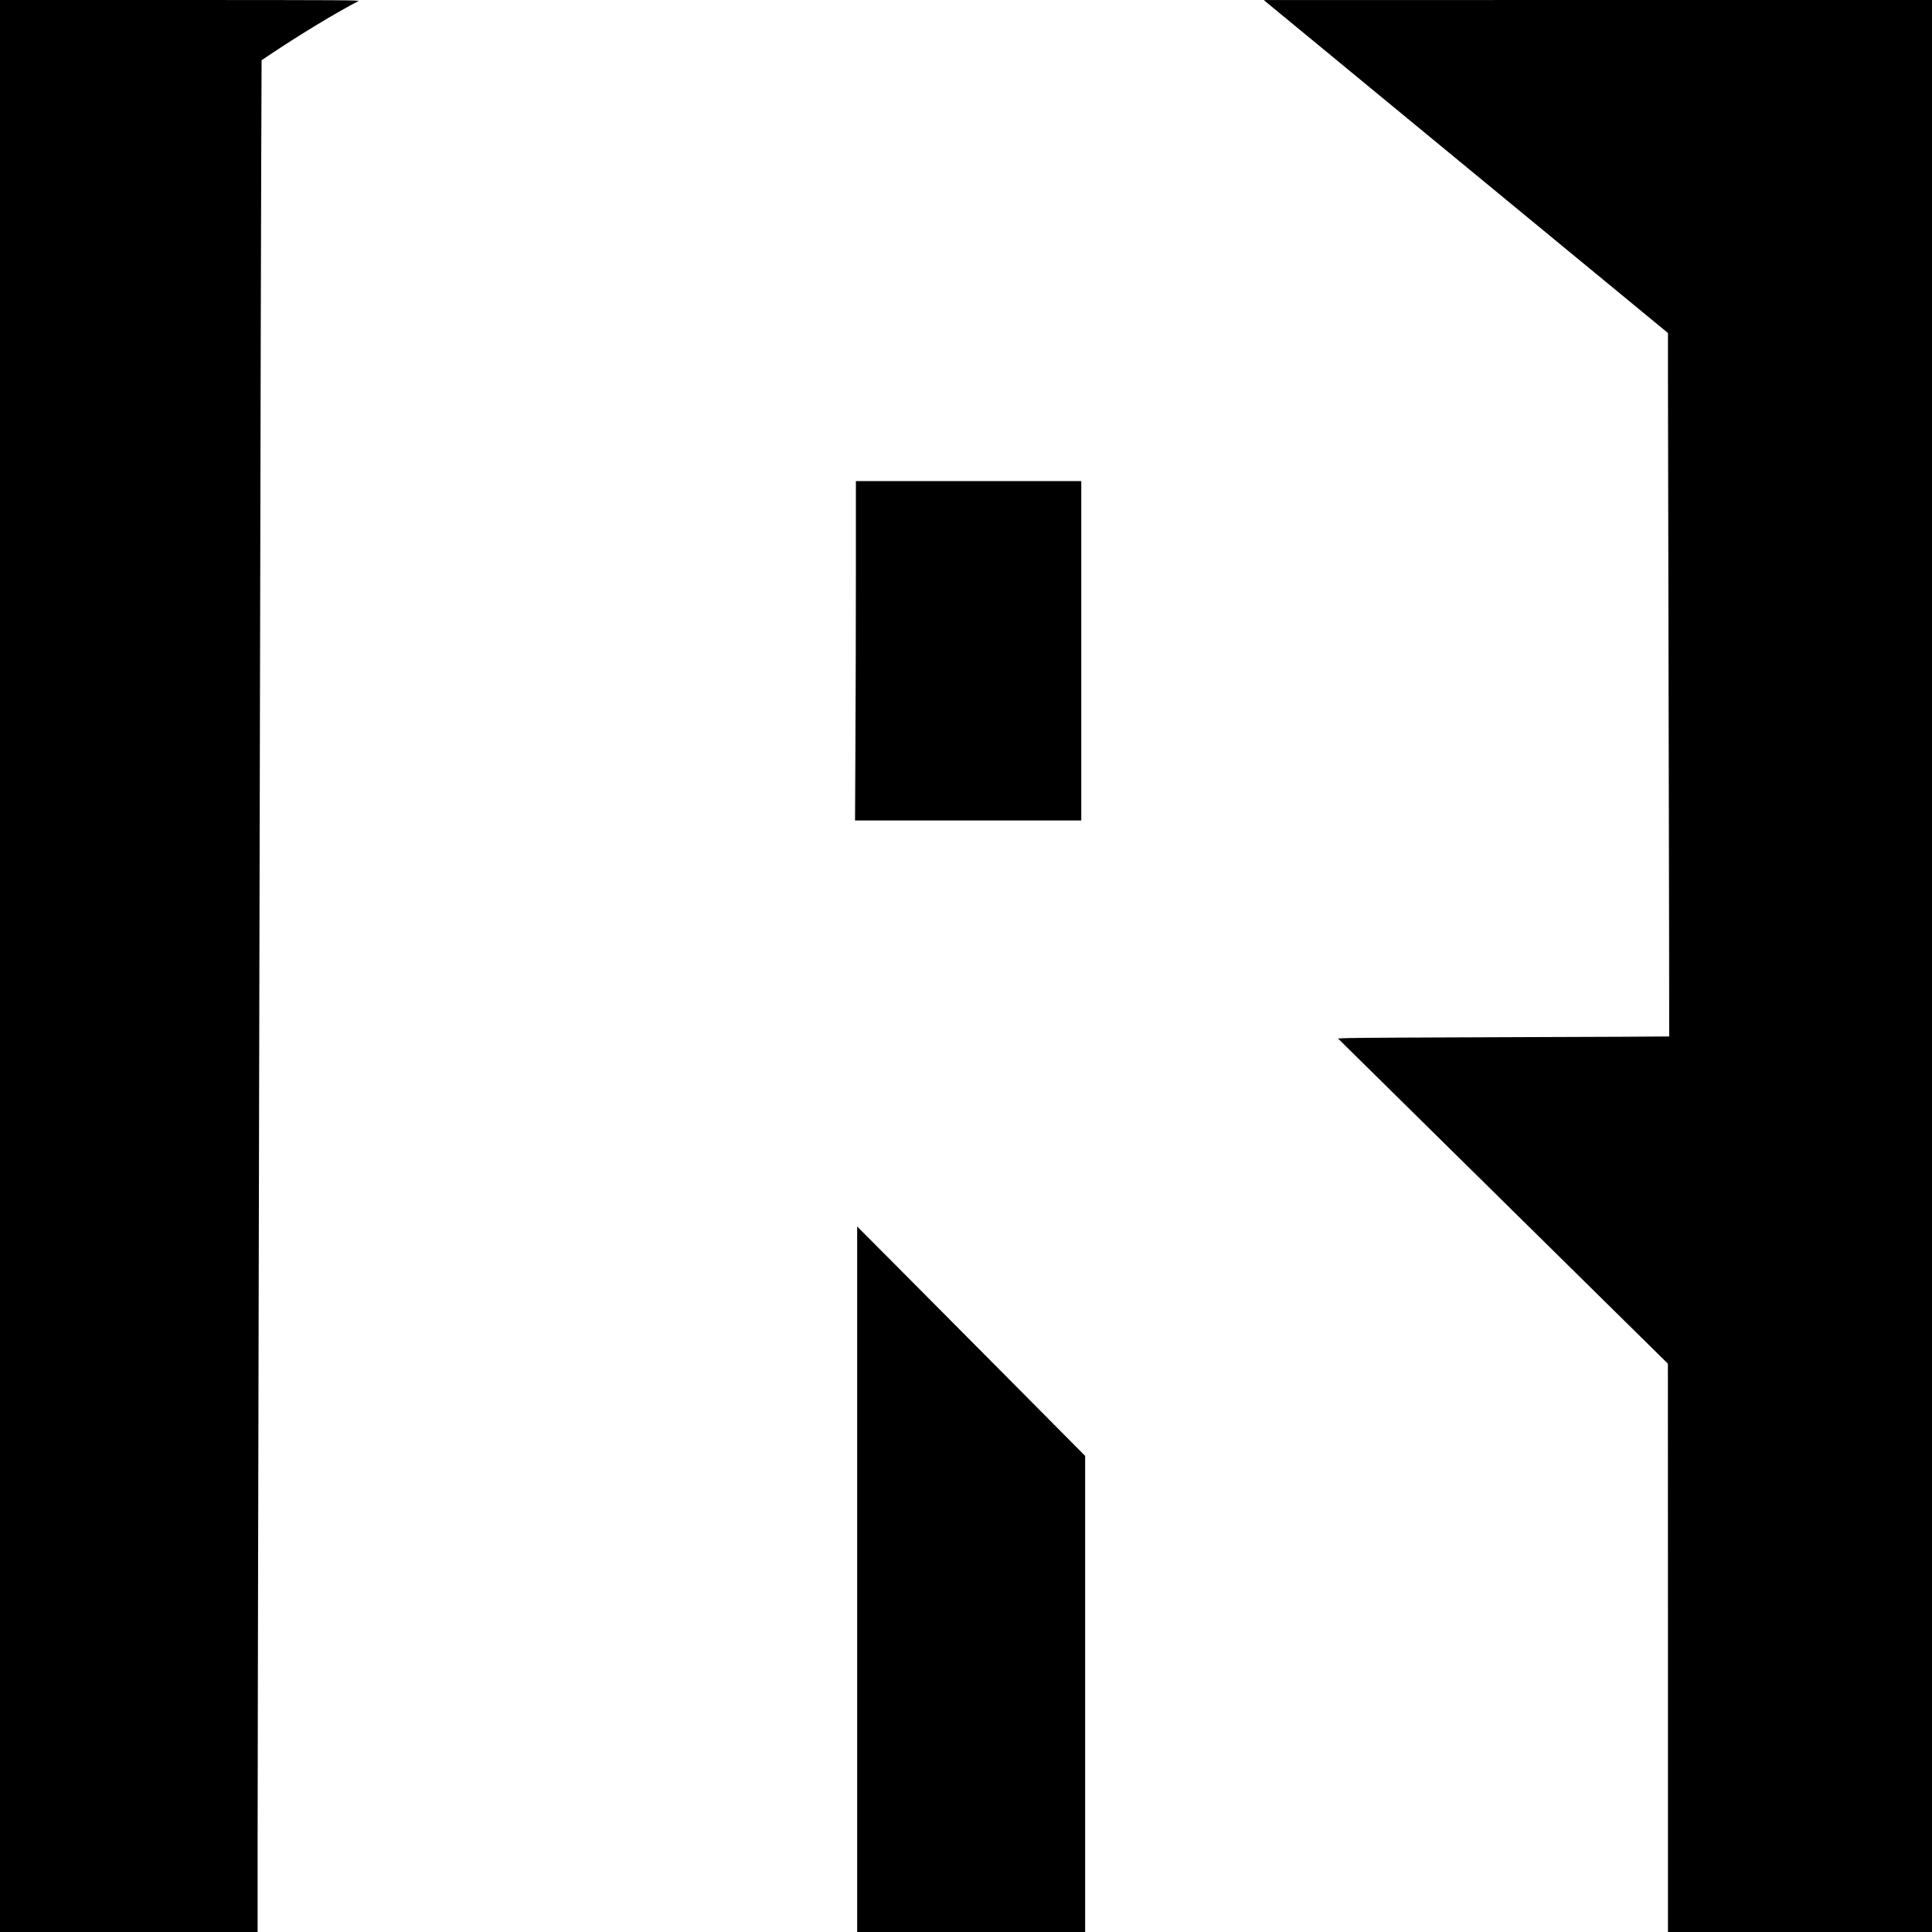
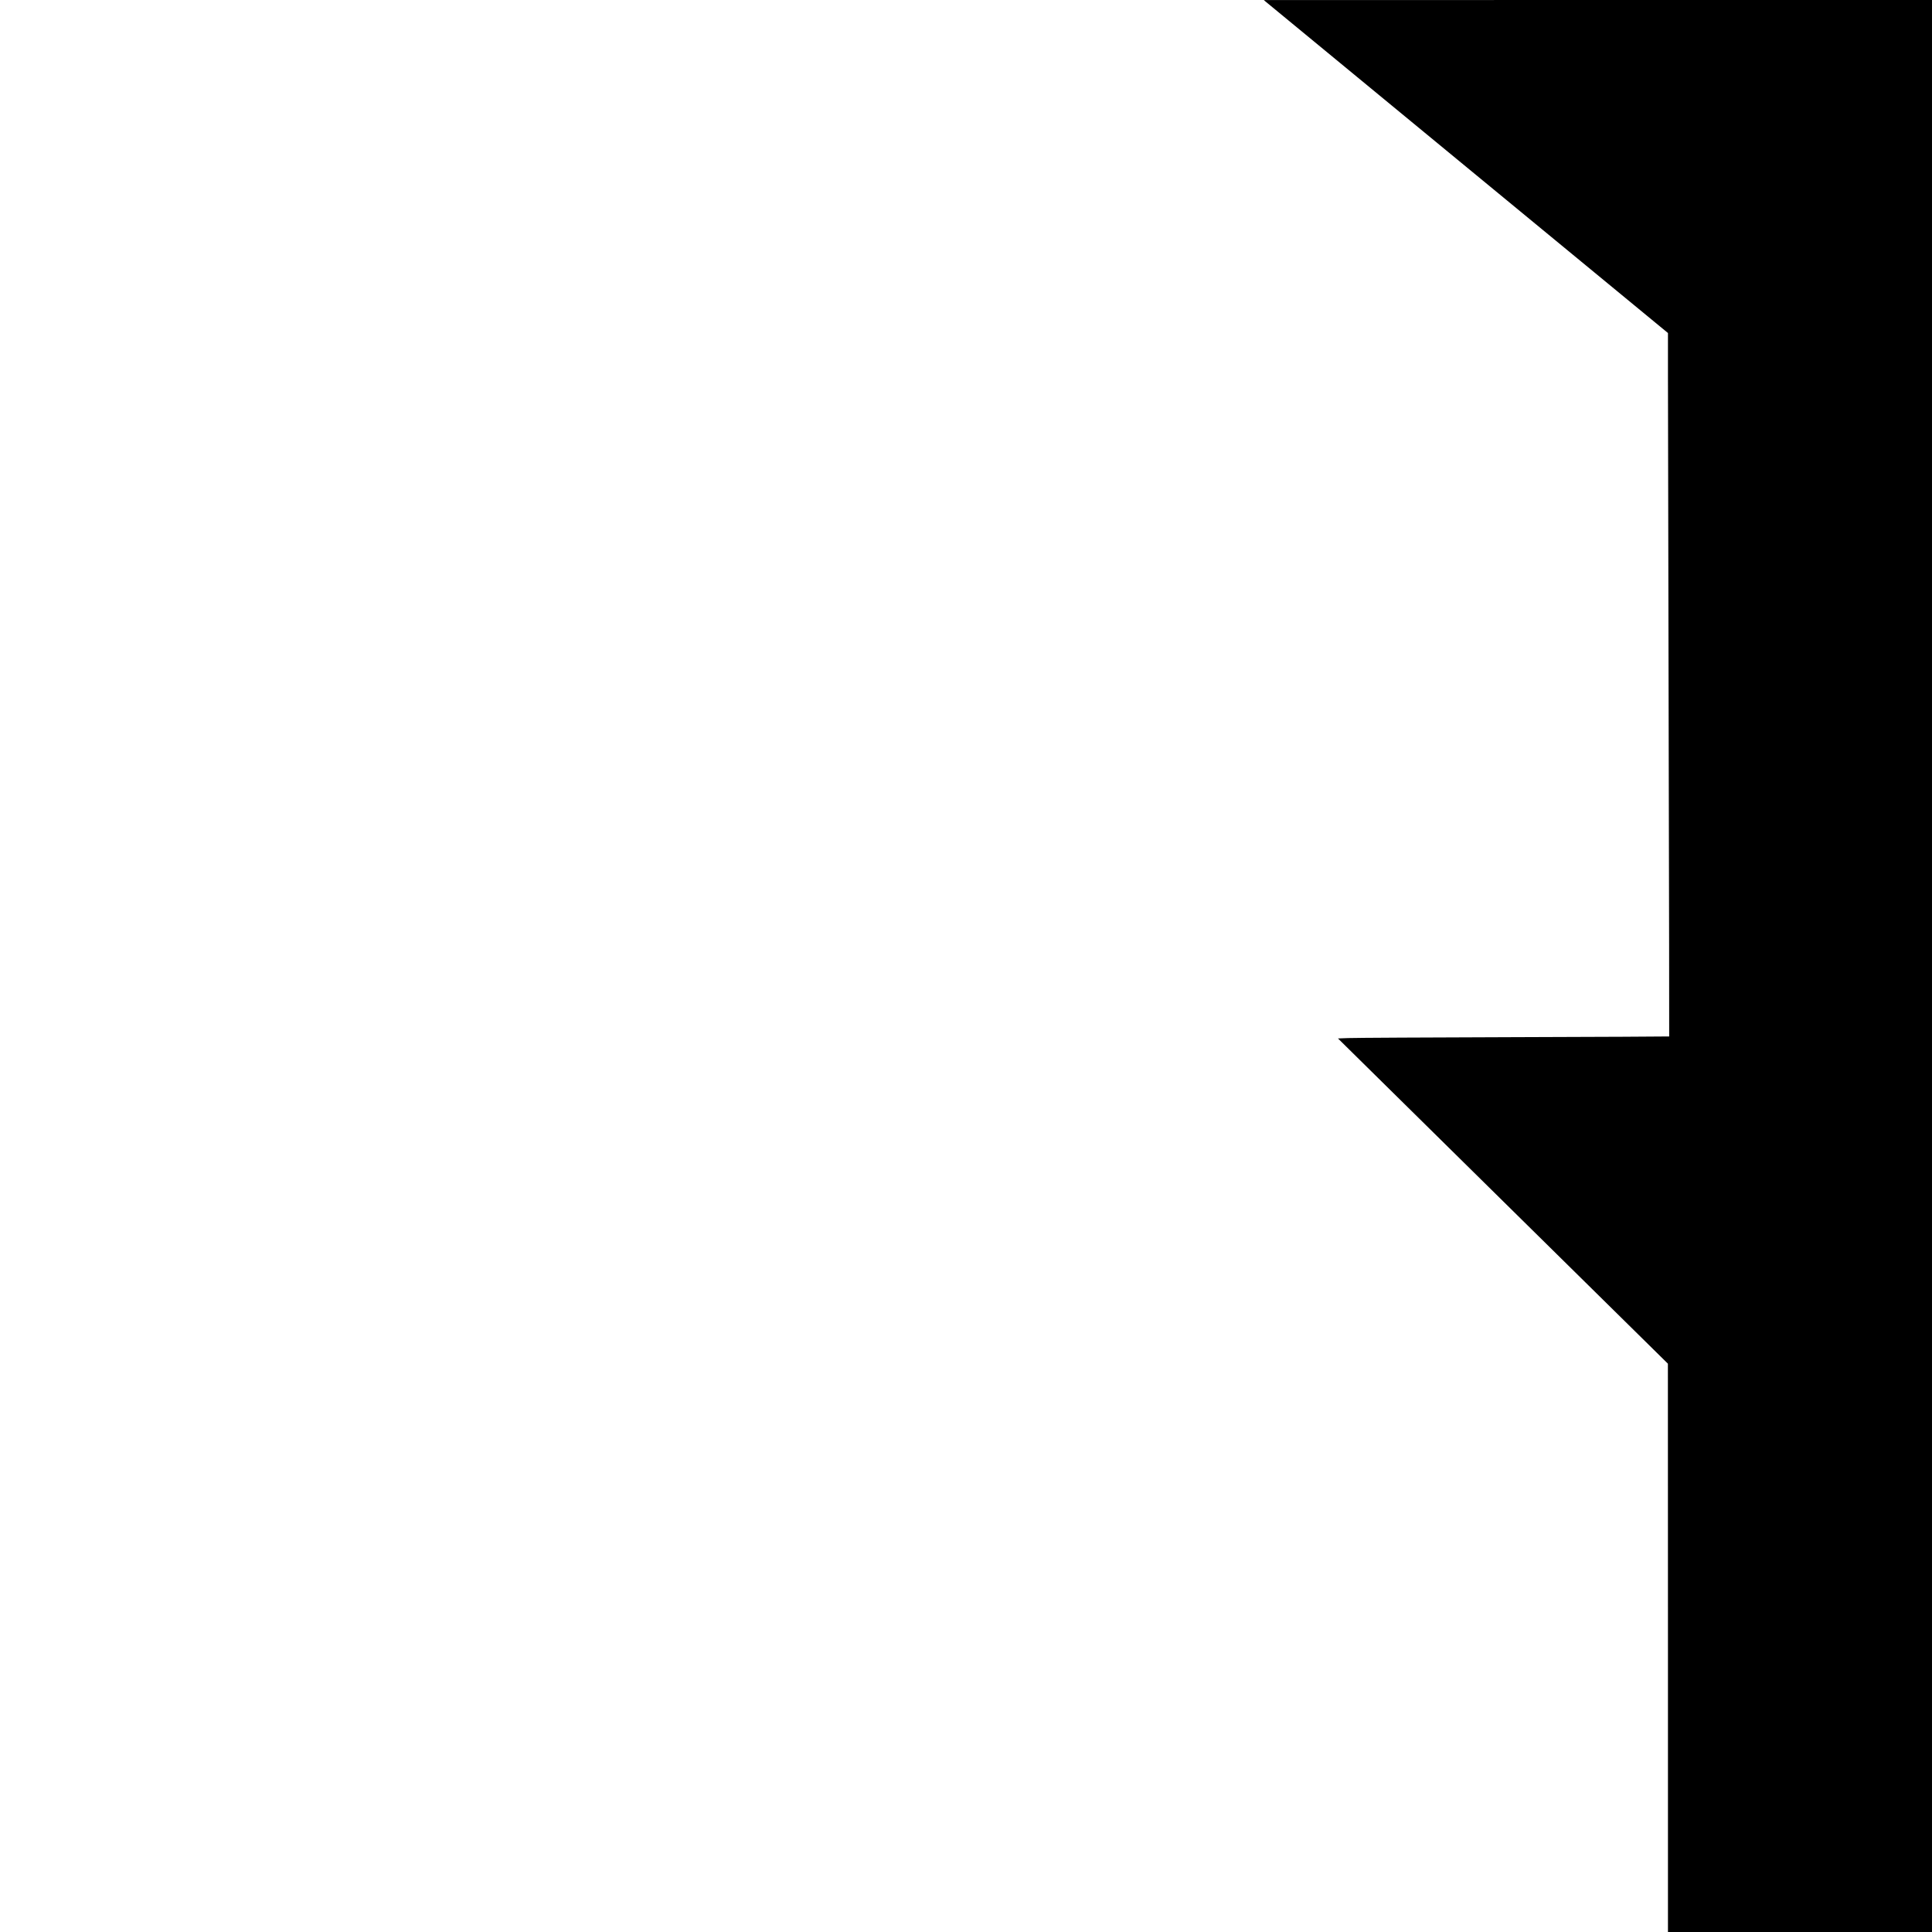
<svg xmlns="http://www.w3.org/2000/svg" version="1.0" width="3000pt" height="3000pt" viewBox="0 0 3000 3000" preserveAspectRatio="xMidYMid meet">
  <g transform="translate(0,3000) scale(0.1,-0.1)" fill="#000000" stroke="none">
-     <path d="M0 15000 l0 -15000 2000 0 2000 0 0 1313 c0 721 7 4226 15 7787 8 3561 19 8772 25 11580 5 2808 13 5843 16 6745 l6 1640 142 95 c471 314 996 632 1361 823 27 15 -218 16 -2767 17 l-2798 0 0 -15000z" />
    <path d="M19650 29977 c14 -12 1426 -1175 3138 -2585 l3112 -2563 0 -682 c0 -375 5 -2832 11 -5460 6 -2628 10 -4780 8 -4781 -2 -2 -1088 -7 -2414 -11 -1325 -4 -2482 -10 -2570 -14 l-159 -6 2561 -2525 2562 -2525 1 -4412 0 -4413 2050 0 2050 0 0 15000 0 15000 -5187 0 -5188 -1 25 -22z" />
-     <path d="M13290 21082 c0 -797 -3 -1983 -7 -2635 l-6 -1187 1756 0 1757 0 0 2635 0 2635 -1750 0 -1750 0 0 -1448z" />
-     <path d="M13310 5478 l0 -5478 1770 0 1770 0 0 3696 0 3697 -1197 1206 c-659 663 -1455 1465 -1770 1781 l-573 575 0 -5477z" />
  </g>
</svg>